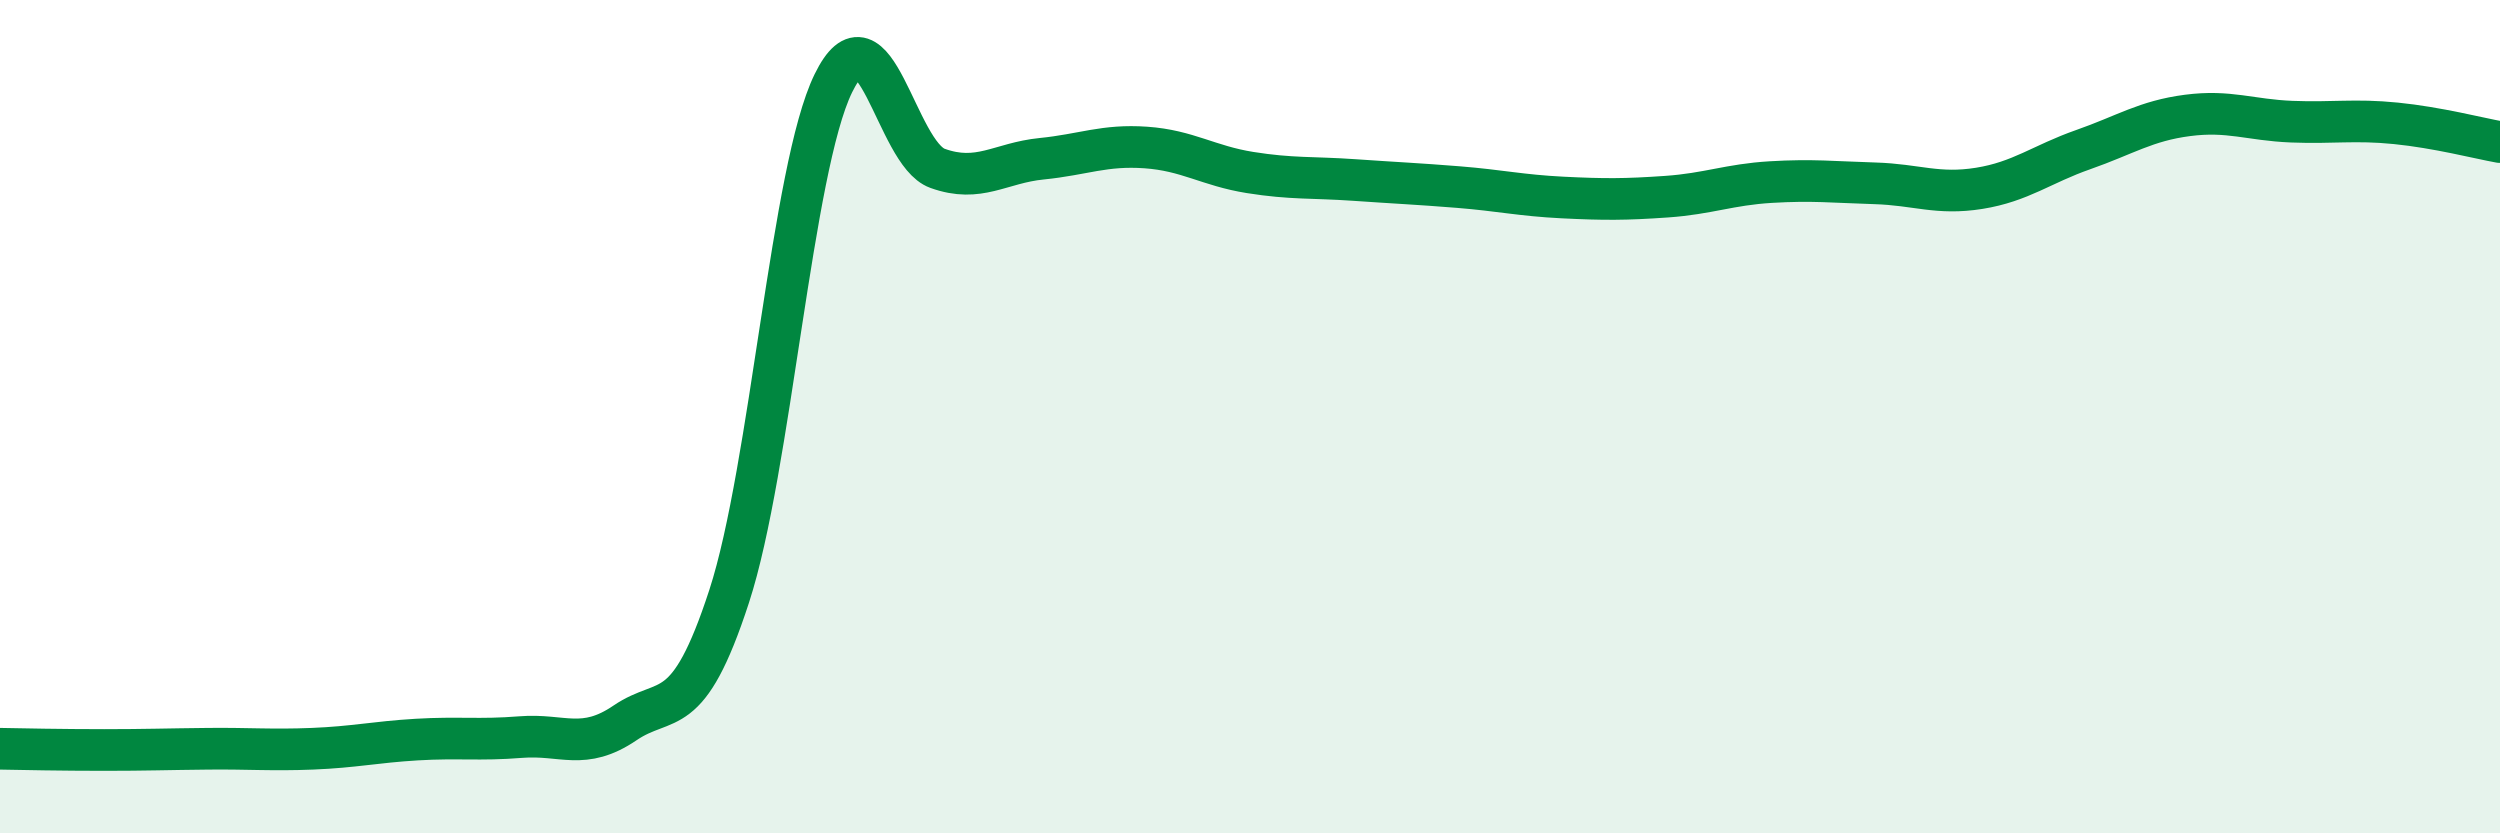
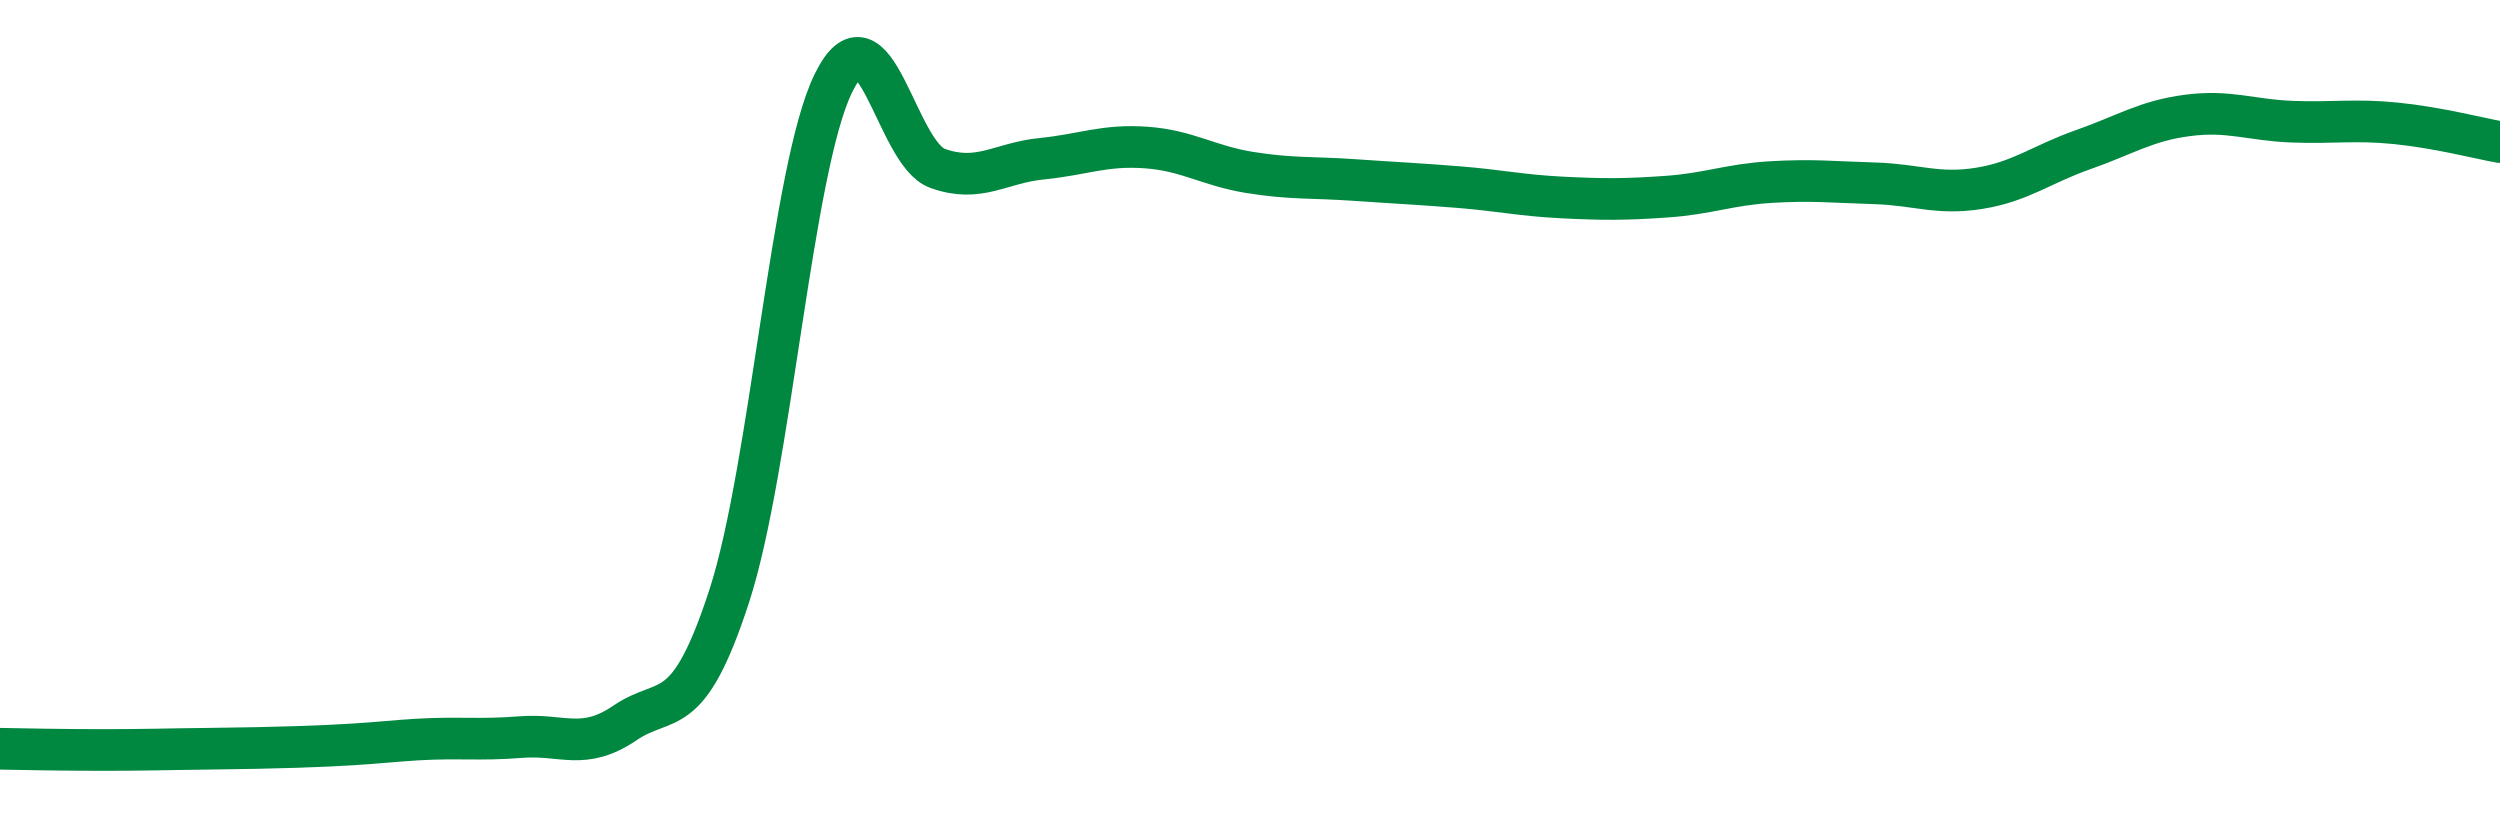
<svg xmlns="http://www.w3.org/2000/svg" width="60" height="20" viewBox="0 0 60 20">
-   <path d="M 0,17.97 C 0.5,17.98 1.5,18 2.5,18 C 3.5,18 4,17.98 5,17.97 C 6,17.96 6.5,18.01 7.5,17.97 C 8.5,17.93 9,17.81 10,17.75 C 11,17.69 11.5,17.77 12.5,17.69 C 13.5,17.61 14,18.03 15,17.35 C 16,16.67 16.5,17.38 17.5,14.31 C 18.5,11.24 19,4.05 20,2 C 21,-0.05 21.5,3.68 22.5,4.04 C 23.5,4.4 24,3.91 25,3.81 C 26,3.71 26.5,3.47 27.5,3.54 C 28.5,3.61 29,3.98 30,4.14 C 31,4.3 31.5,4.25 32.5,4.32 C 33.5,4.39 34,4.41 35,4.49 C 36,4.57 36.5,4.69 37.5,4.74 C 38.5,4.79 39,4.79 40,4.72 C 41,4.65 41.5,4.43 42.5,4.37 C 43.5,4.31 44,4.37 45,4.4 C 46,4.43 46.5,4.68 47.5,4.52 C 48.5,4.36 49,3.94 50,3.59 C 51,3.24 51.5,2.9 52.5,2.77 C 53.5,2.64 54,2.88 55,2.92 C 56,2.96 56.5,2.86 57.5,2.96 C 58.5,3.06 59.5,3.32 60,3.41L60 20L0 20Z" fill="#008740" opacity="0.1" stroke-linecap="round" stroke-linejoin="round" />
-   <path d="M 0,17.97 C 0.5,17.98 1.5,18 2.5,18 C 3.5,18 4,17.98 5,17.97 C 6,17.96 6.5,18.01 7.5,17.97 C 8.5,17.93 9,17.81 10,17.75 C 11,17.69 11.5,17.77 12.5,17.69 C 13.5,17.61 14,18.03 15,17.35 C 16,16.67 16.5,17.38 17.5,14.31 C 18.5,11.24 19,4.05 20,2 C 21,-0.05 21.5,3.68 22.5,4.04 C 23.5,4.4 24,3.91 25,3.81 C 26,3.71 26.5,3.47 27.5,3.54 C 28.5,3.61 29,3.98 30,4.14 C 31,4.3 31.5,4.25 32.5,4.32 C 33.5,4.39 34,4.41 35,4.49 C 36,4.57 36.5,4.69 37.5,4.74 C 38.5,4.79 39,4.79 40,4.72 C 41,4.65 41.5,4.43 42.5,4.37 C 43.5,4.31 44,4.37 45,4.4 C 46,4.43 46.5,4.68 47.5,4.52 C 48.5,4.36 49,3.94 50,3.59 C 51,3.24 51.5,2.9 52.5,2.77 C 53.5,2.64 54,2.88 55,2.92 C 56,2.96 56.5,2.86 57.5,2.96 C 58.5,3.06 59.5,3.32 60,3.41" stroke="#008740" stroke-width="1" fill="none" stroke-linecap="round" stroke-linejoin="round" />
+   <path d="M 0,17.97 C 0.5,17.98 1.5,18 2.5,18 C 3.5,18 4,17.98 5,17.97 C 8.5,17.93 9,17.81 10,17.75 C 11,17.69 11.5,17.77 12.5,17.69 C 13.5,17.61 14,18.03 15,17.35 C 16,16.67 16.5,17.38 17.5,14.31 C 18.5,11.24 19,4.05 20,2 C 21,-0.05 21.5,3.68 22.5,4.04 C 23.5,4.4 24,3.91 25,3.81 C 26,3.71 26.5,3.47 27.5,3.54 C 28.5,3.61 29,3.98 30,4.14 C 31,4.3 31.5,4.25 32.5,4.32 C 33.5,4.39 34,4.41 35,4.49 C 36,4.57 36.5,4.69 37.5,4.74 C 38.5,4.79 39,4.79 40,4.72 C 41,4.65 41.5,4.43 42.5,4.37 C 43.5,4.31 44,4.37 45,4.4 C 46,4.43 46.5,4.68 47.5,4.52 C 48.5,4.36 49,3.94 50,3.59 C 51,3.24 51.5,2.9 52.5,2.77 C 53.5,2.64 54,2.88 55,2.92 C 56,2.96 56.5,2.86 57.5,2.96 C 58.5,3.06 59.5,3.32 60,3.41" stroke="#008740" stroke-width="1" fill="none" stroke-linecap="round" stroke-linejoin="round" />
</svg>